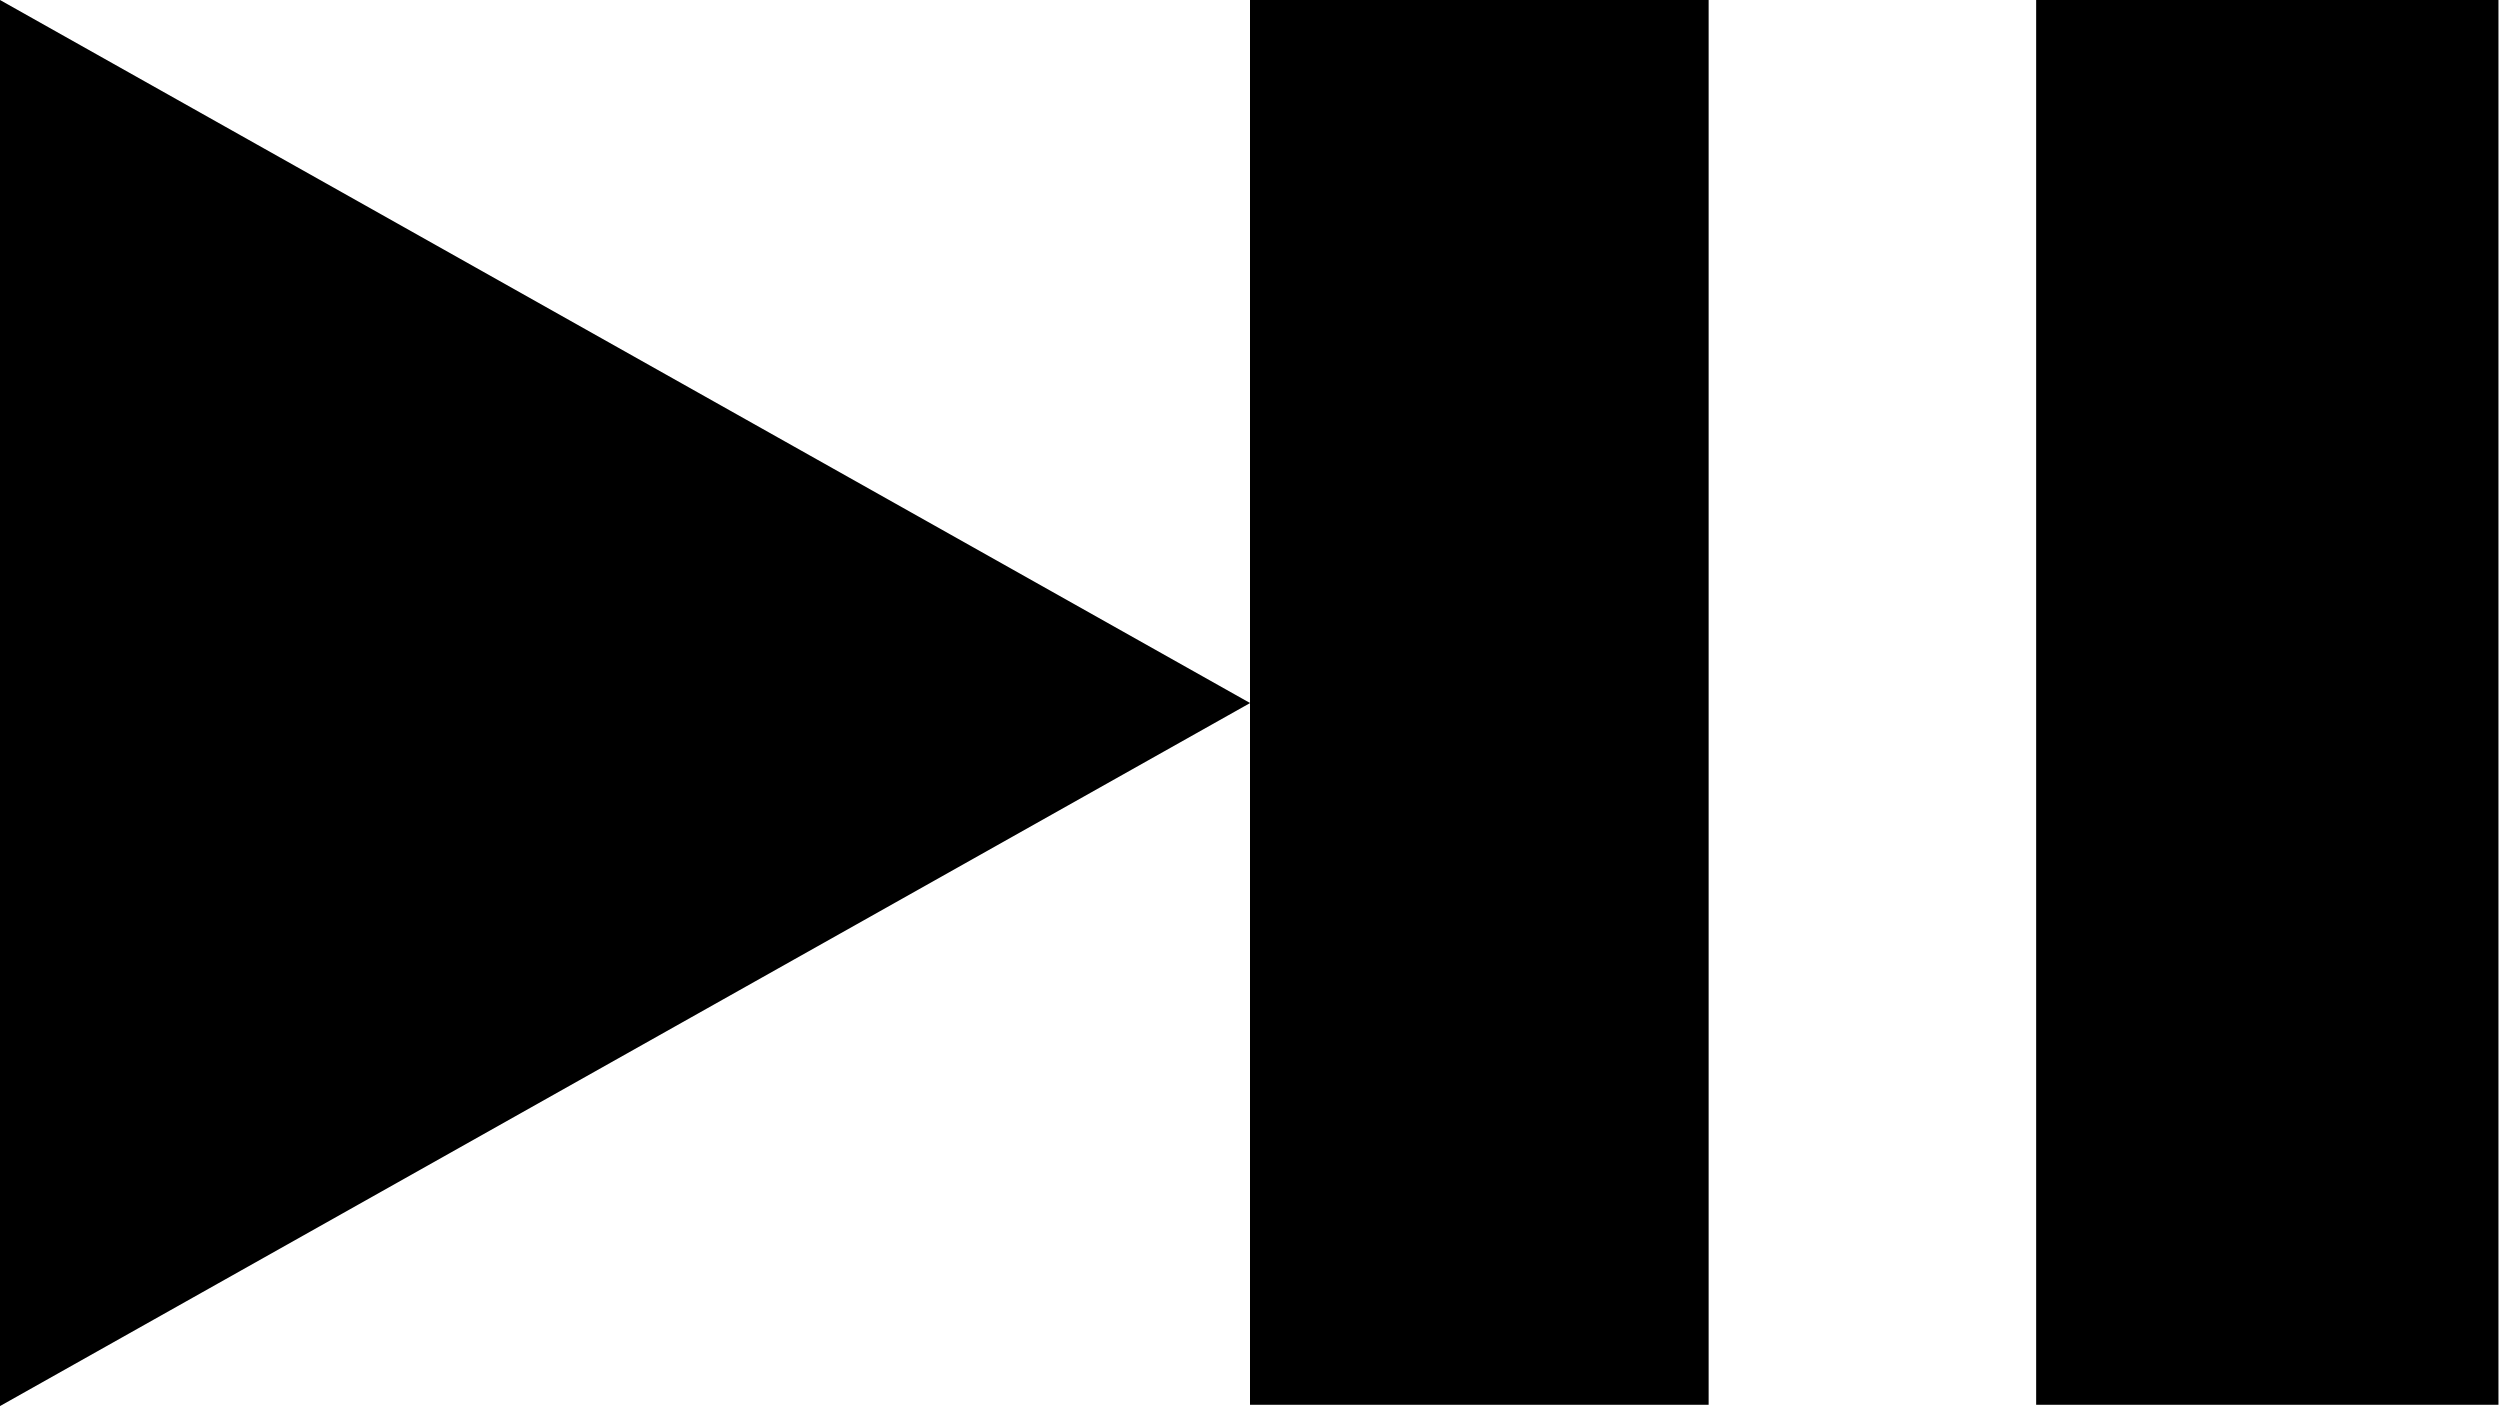
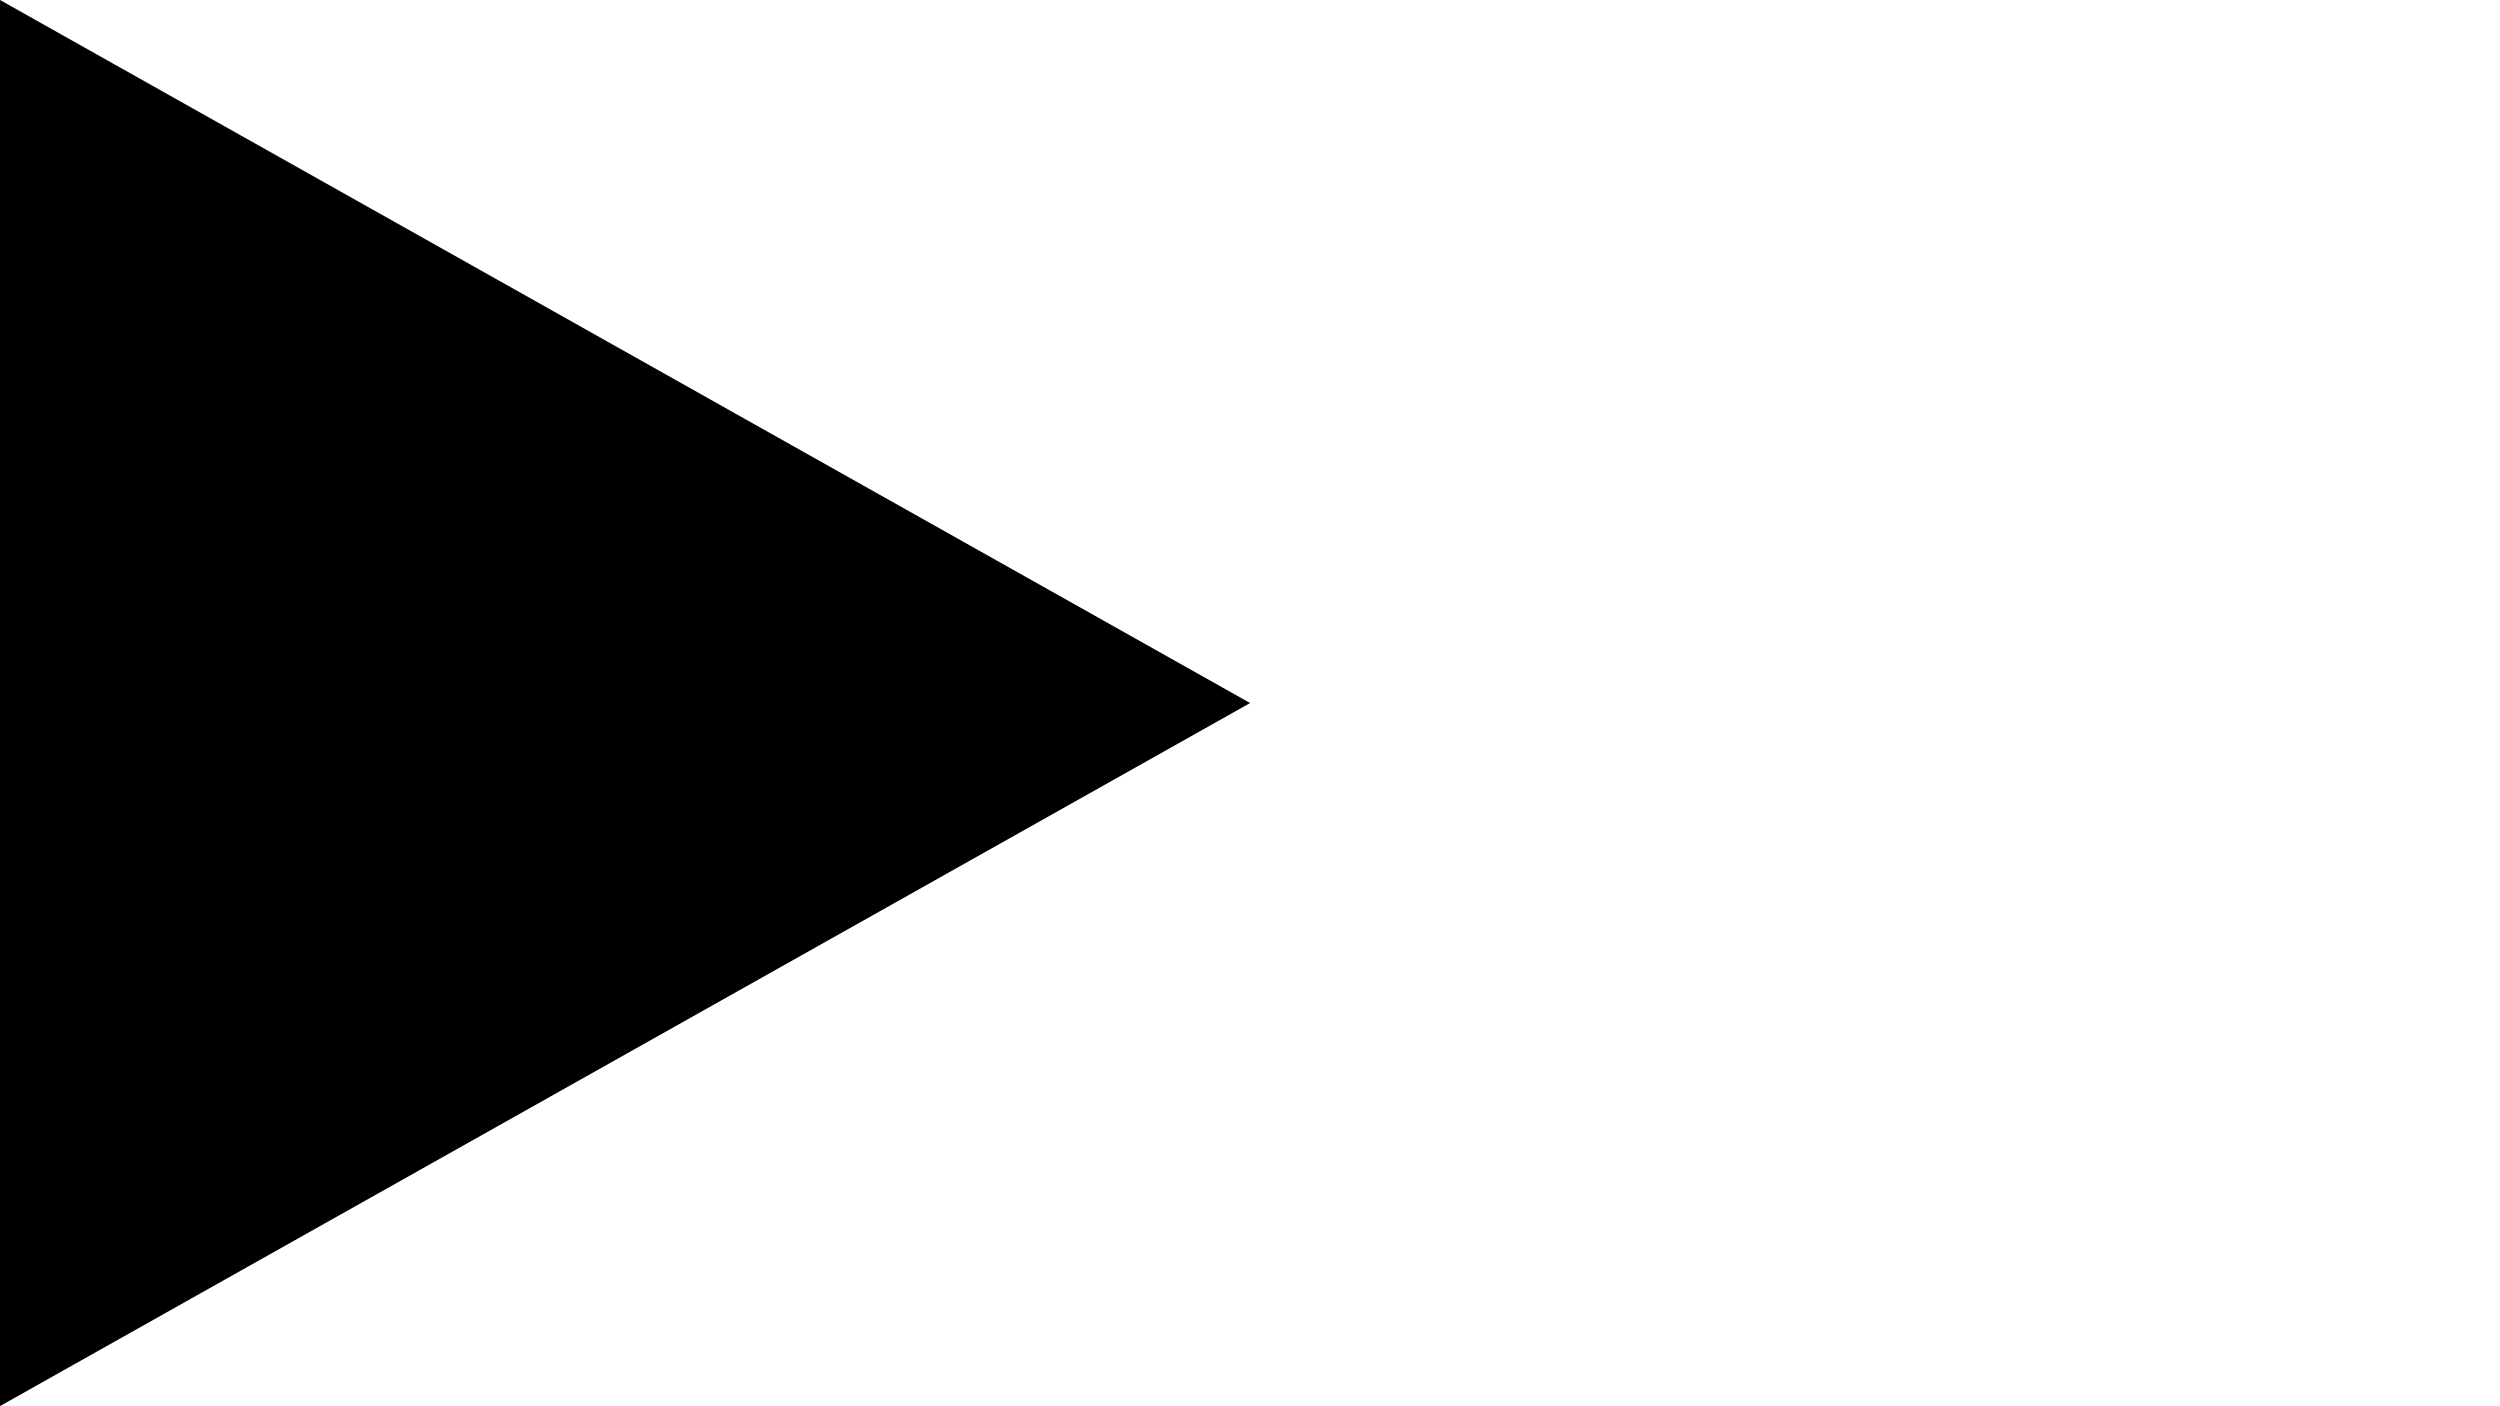
<svg xmlns="http://www.w3.org/2000/svg" version="1.1" id="Ebene_1" x="0px" y="0px" viewBox="0 0 1920 1080" style="enable-background:new 0 0 1920 1080;" xml:space="preserve">
  <polygon points="0,0 0,1079.86 960.07,539.93 " />
-   <rect x="960" y="-0.42" width="352.23" height="1079.29" />
-   <rect x="1563.77" y="-0.42" width="355.05" height="1079.29" />
</svg>